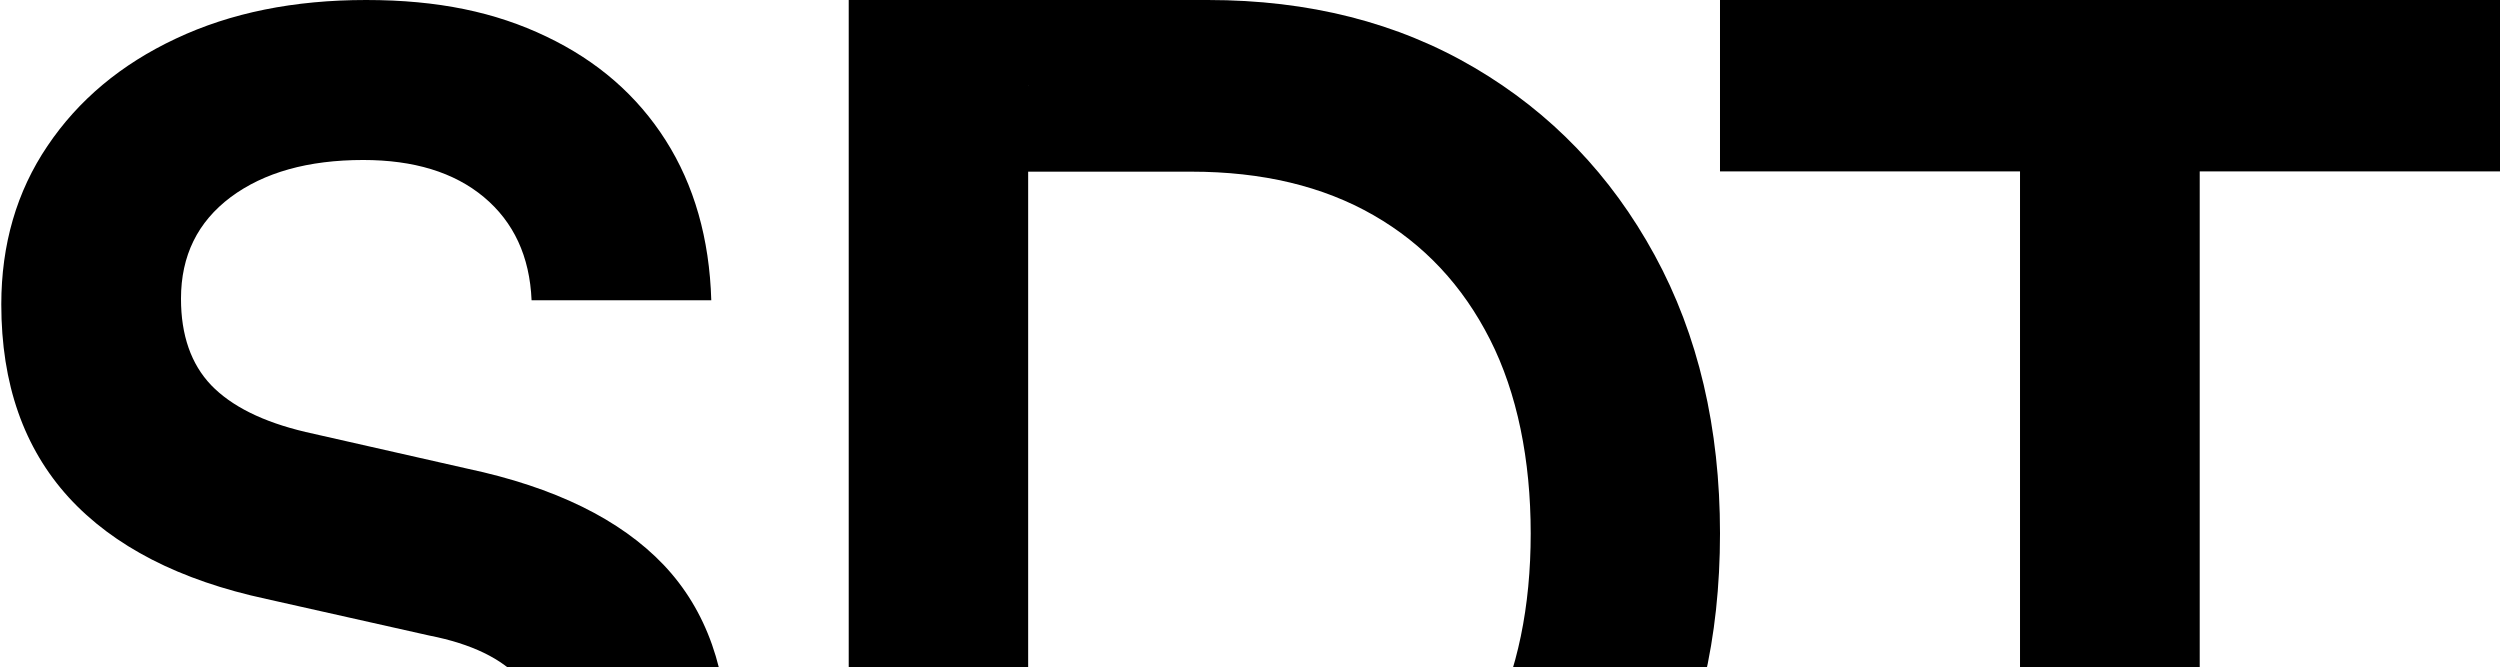
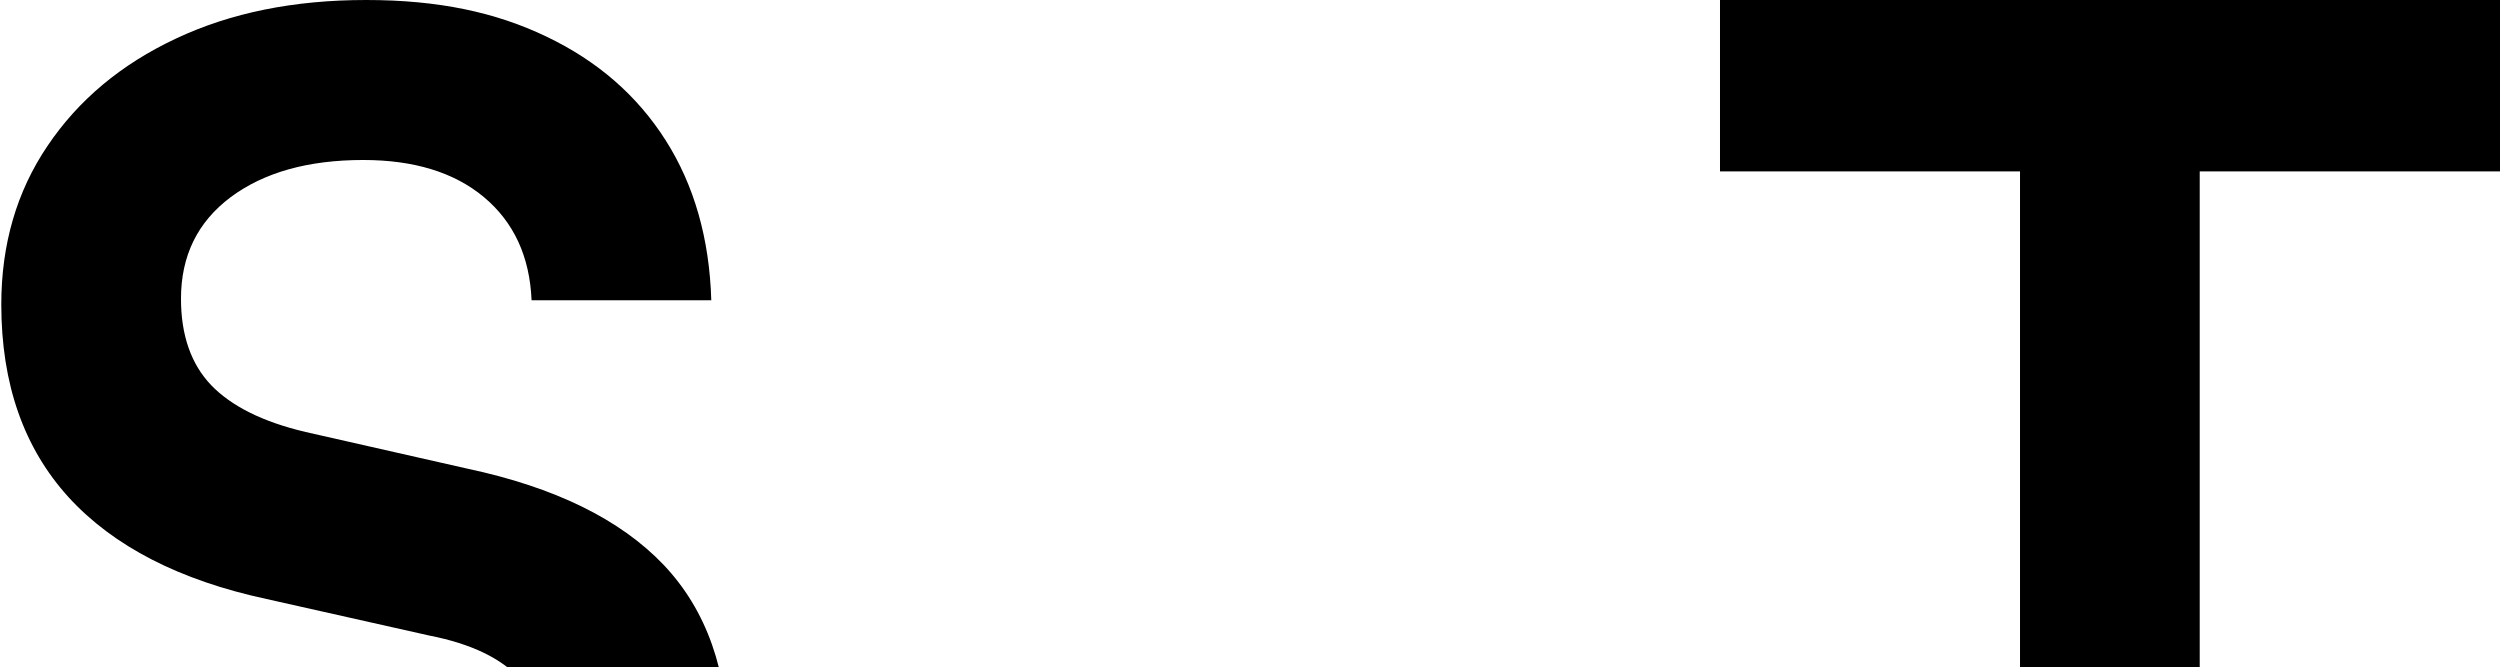
<svg xmlns="http://www.w3.org/2000/svg" id="Layer_1" viewBox="0 0 96.41 25.74">
  <defs>
    <style>
      .cls-1 {
        fill: #black;
      }
    </style>
  </defs>
  <path class="cls-1" d="M.05,11.74C.05,9.43.64,7.39,1.83,5.63c1.19-1.77,2.84-3.15,4.95-4.14,2.12-1,4.56-1.49,7.34-1.49s4.99.47,6.95,1.41c1.97.94,3.5,2.27,4.6,4s1.69,3.79,1.76,6.17h-6.93c-.07-1.69-.69-3.02-1.84-3.98s-2.71-1.43-4.65-1.43c-2.13,0-3.83.48-5.11,1.43-1.28.96-1.92,2.26-1.92,3.92,0,1.41.39,2.52,1.16,3.33.78.81,1.99,1.42,3.65,1.81l6.22,1.41c3.39.72,5.91,1.96,7.58,3.71,1.66,1.75,2.49,4.1,2.49,7.06,0,2.42-.59,4.55-1.78,6.38-1.19,1.84-2.88,3.26-5.06,4.25s-4.73,1.49-7.66,1.49-5.21-.48-7.3-1.43c-2.09-.96-3.73-2.3-4.9-4.03-1.18-1.74-1.8-3.78-1.87-6.12h6.93c.04,1.66.7,2.97,1.98,3.92,1.28.96,3.02,1.43,5.22,1.43s4.14-.48,5.49-1.43c1.35-.96,2.03-2.23,2.03-3.82,0-1.37-.36-2.46-1.08-3.27-.72-.81-1.89-1.38-3.52-1.7l-6.28-1.41c-3.35-.72-5.9-2.03-7.63-3.92C.92,17.28.05,14.81.05,11.74Z" />
-   <path class="cls-1" d="M46.96,40.96h-14.23V0h13.85c3.9,0,7.32.87,10.28,2.61,2.96,1.74,5.27,4.15,6.95,7.23,1.68,3.08,2.52,6.66,2.52,10.73s-.82,7.54-2.46,10.62-3.91,5.48-6.82,7.2c-2.9,1.72-6.27,2.58-10.09,2.58h0ZM39.65,3.31v34.4l-3.3-3.36h9.96c2.63,0,4.9-.56,6.82-1.68,1.91-1.12,3.37-2.71,4.38-4.76s1.52-4.5,1.52-7.34-.52-5.41-1.57-7.48-2.54-3.67-4.49-4.79c-1.95-1.12-4.29-1.68-7.03-1.68h-9.58l3.3-3.31h-.01Z" />
  <path class="cls-1" d="M66.33,6.61V0h30.08v6.61h-30.08ZM84.83,3.42v37.54h-6.93V3.42h6.93Z" />
</svg>